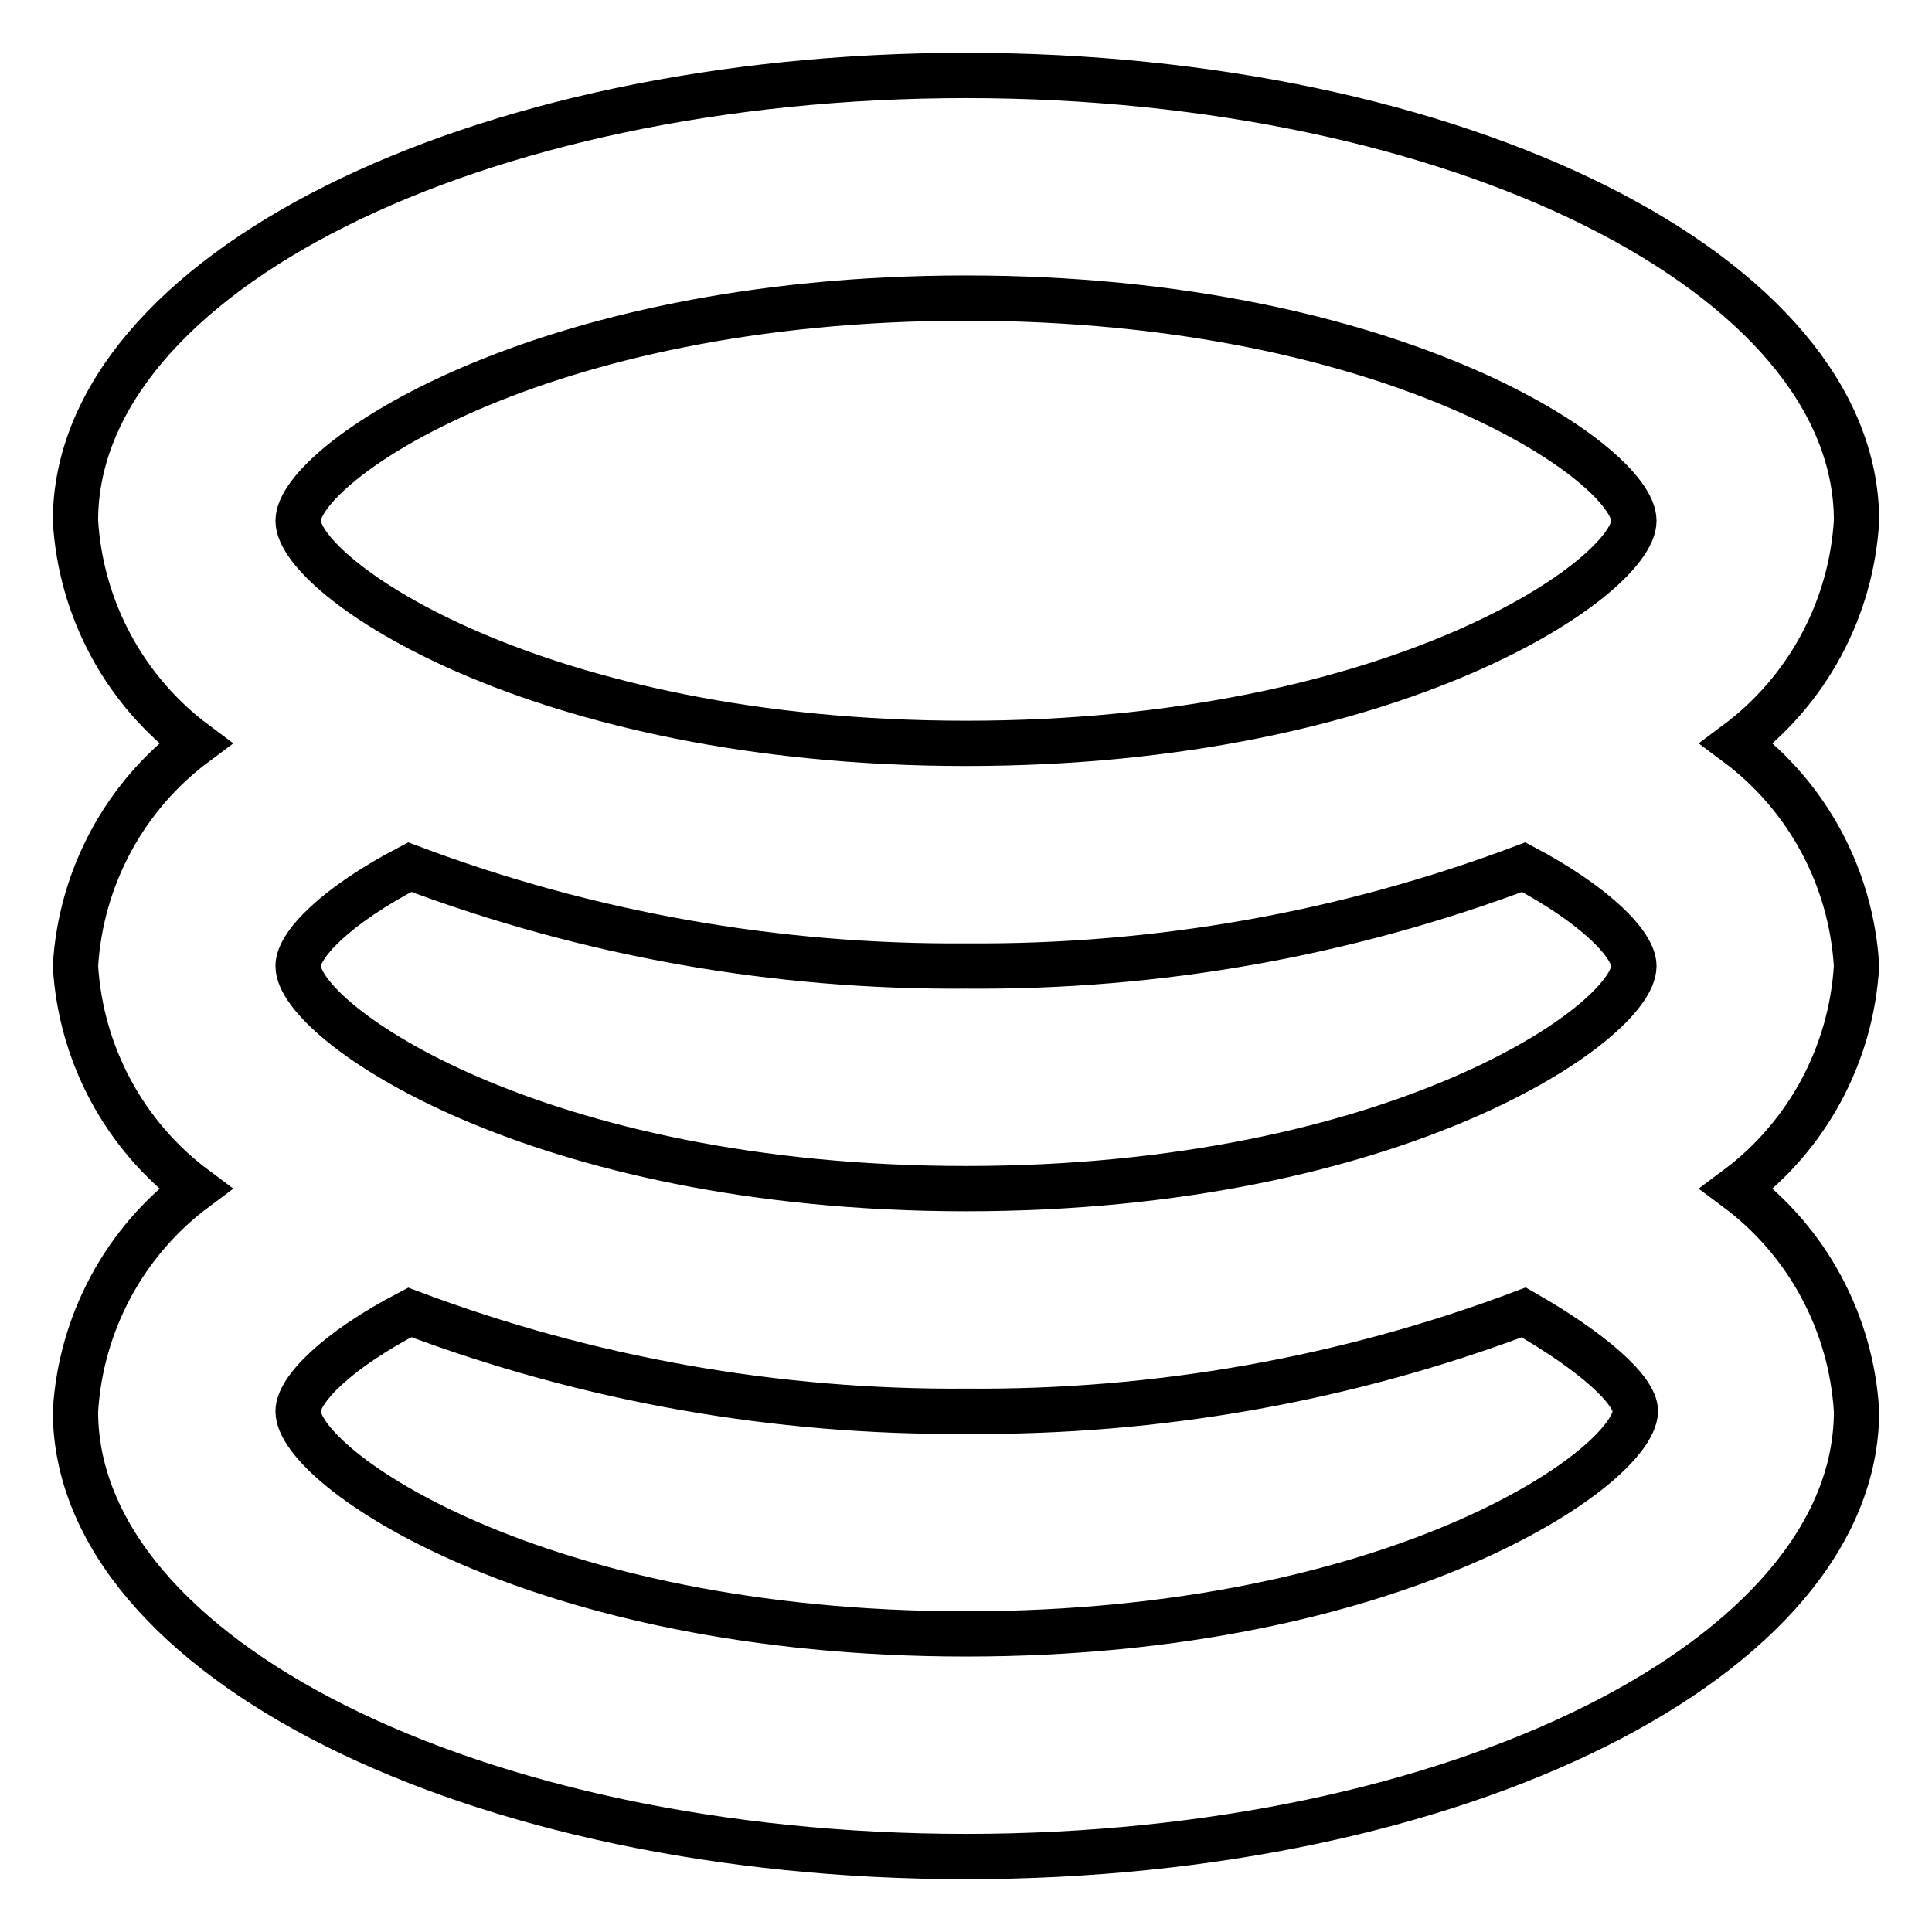
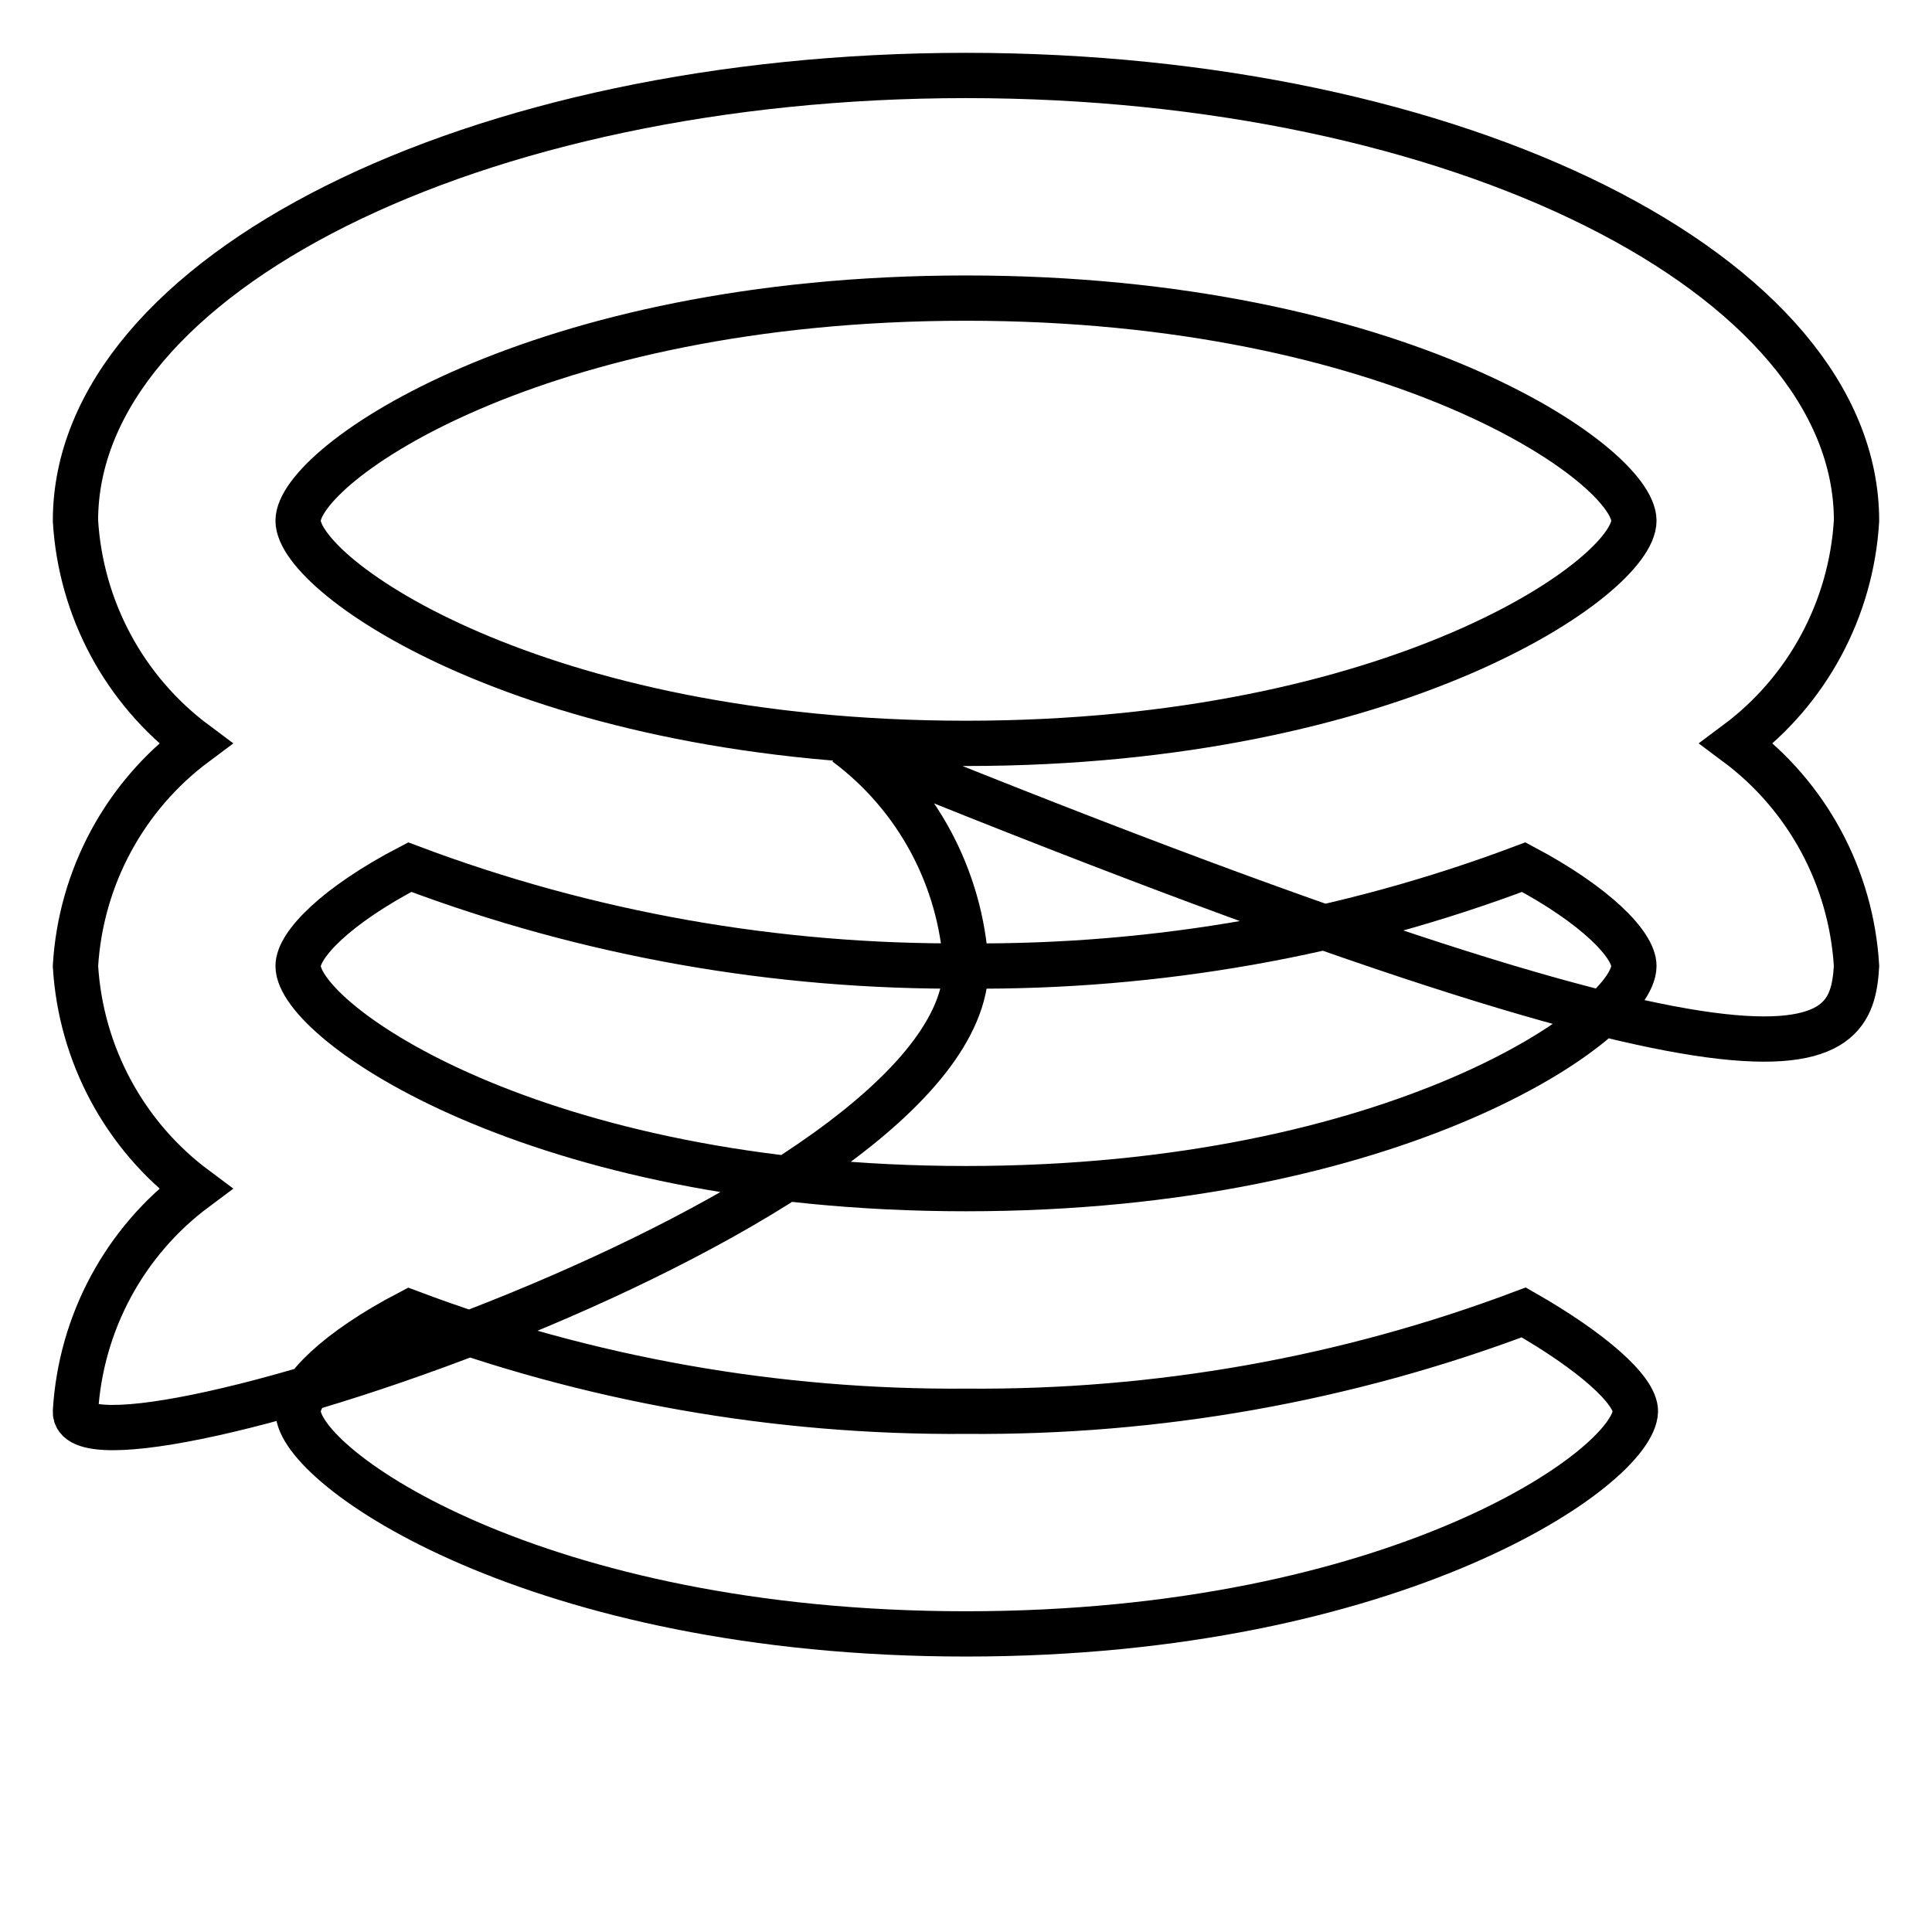
<svg xmlns="http://www.w3.org/2000/svg" version="1.1" x="0px" y="0px" viewBox="0 0 256 256" enable-background="new 0 0 256 256" xml:space="preserve">
  <g>
-     <path stroke-width="6" fill-opacity="0" stroke="#000000" d="M246,128c-0.7-11.7-6.5-22.5-15.9-29.5c9.4-7,15.2-17.8,15.9-29.5c0-32.6-52.8-59-118-59S10,36.4,10,69 c0.7,11.7,6.5,22.5,15.9,29.5c-9.4,7-15.2,17.8-15.9,29.5c0.7,11.7,6.5,22.5,15.9,29.5c-9.4,7-15.2,17.8-15.9,29.5 c0,32.6,52.8,59,118,59s118-26.4,118-59c-0.7-11.7-6.5-22.5-15.9-29.5C239.5,150.5,245.3,139.7,246,128z M216.5,128 c0,7.4-31.4,29.5-88.5,29.5c-57.1,0-88.5-22.1-88.5-29.5c0-2.8,5-8,14.8-13.1c23.6,8.9,48.6,13.3,73.8,13.1 c25.2,0.2,50.2-4.2,73.8-13.1C211.5,120,216.5,125.2,216.5,128z M128,39.5c57.1,0,88.5,22.1,88.5,29.5S185.1,98.5,128,98.5 c-57.1,0-88.5-22.1-88.5-29.5S70.9,39.5,128,39.5z M128,216.5c-57.1,0-88.5-22.1-88.5-29.5c0-2.8,5-8,14.8-13.1 c23.6,8.9,48.6,13.3,73.8,13.1c25.2,0.2,50.2-4.2,73.8-13.1c9.1,5.2,14.8,10.3,14.8,13.1C216.5,194.4,185.1,216.5,128,216.5z" />
+     <path stroke-width="6" fill-opacity="0" stroke="#000000" d="M246,128c-0.7-11.7-6.5-22.5-15.9-29.5c9.4-7,15.2-17.8,15.9-29.5c0-32.6-52.8-59-118-59S10,36.4,10,69 c0.7,11.7,6.5,22.5,15.9,29.5c-9.4,7-15.2,17.8-15.9,29.5c0.7,11.7,6.5,22.5,15.9,29.5c-9.4,7-15.2,17.8-15.9,29.5 s118-26.4,118-59c-0.7-11.7-6.5-22.5-15.9-29.5C239.5,150.5,245.3,139.7,246,128z M216.5,128 c0,7.4-31.4,29.5-88.5,29.5c-57.1,0-88.5-22.1-88.5-29.5c0-2.8,5-8,14.8-13.1c23.6,8.9,48.6,13.3,73.8,13.1 c25.2,0.2,50.2-4.2,73.8-13.1C211.5,120,216.5,125.2,216.5,128z M128,39.5c57.1,0,88.5,22.1,88.5,29.5S185.1,98.5,128,98.5 c-57.1,0-88.5-22.1-88.5-29.5S70.9,39.5,128,39.5z M128,216.5c-57.1,0-88.5-22.1-88.5-29.5c0-2.8,5-8,14.8-13.1 c23.6,8.9,48.6,13.3,73.8,13.1c25.2,0.2,50.2-4.2,73.8-13.1c9.1,5.2,14.8,10.3,14.8,13.1C216.5,194.4,185.1,216.5,128,216.5z" />
  </g>
</svg>